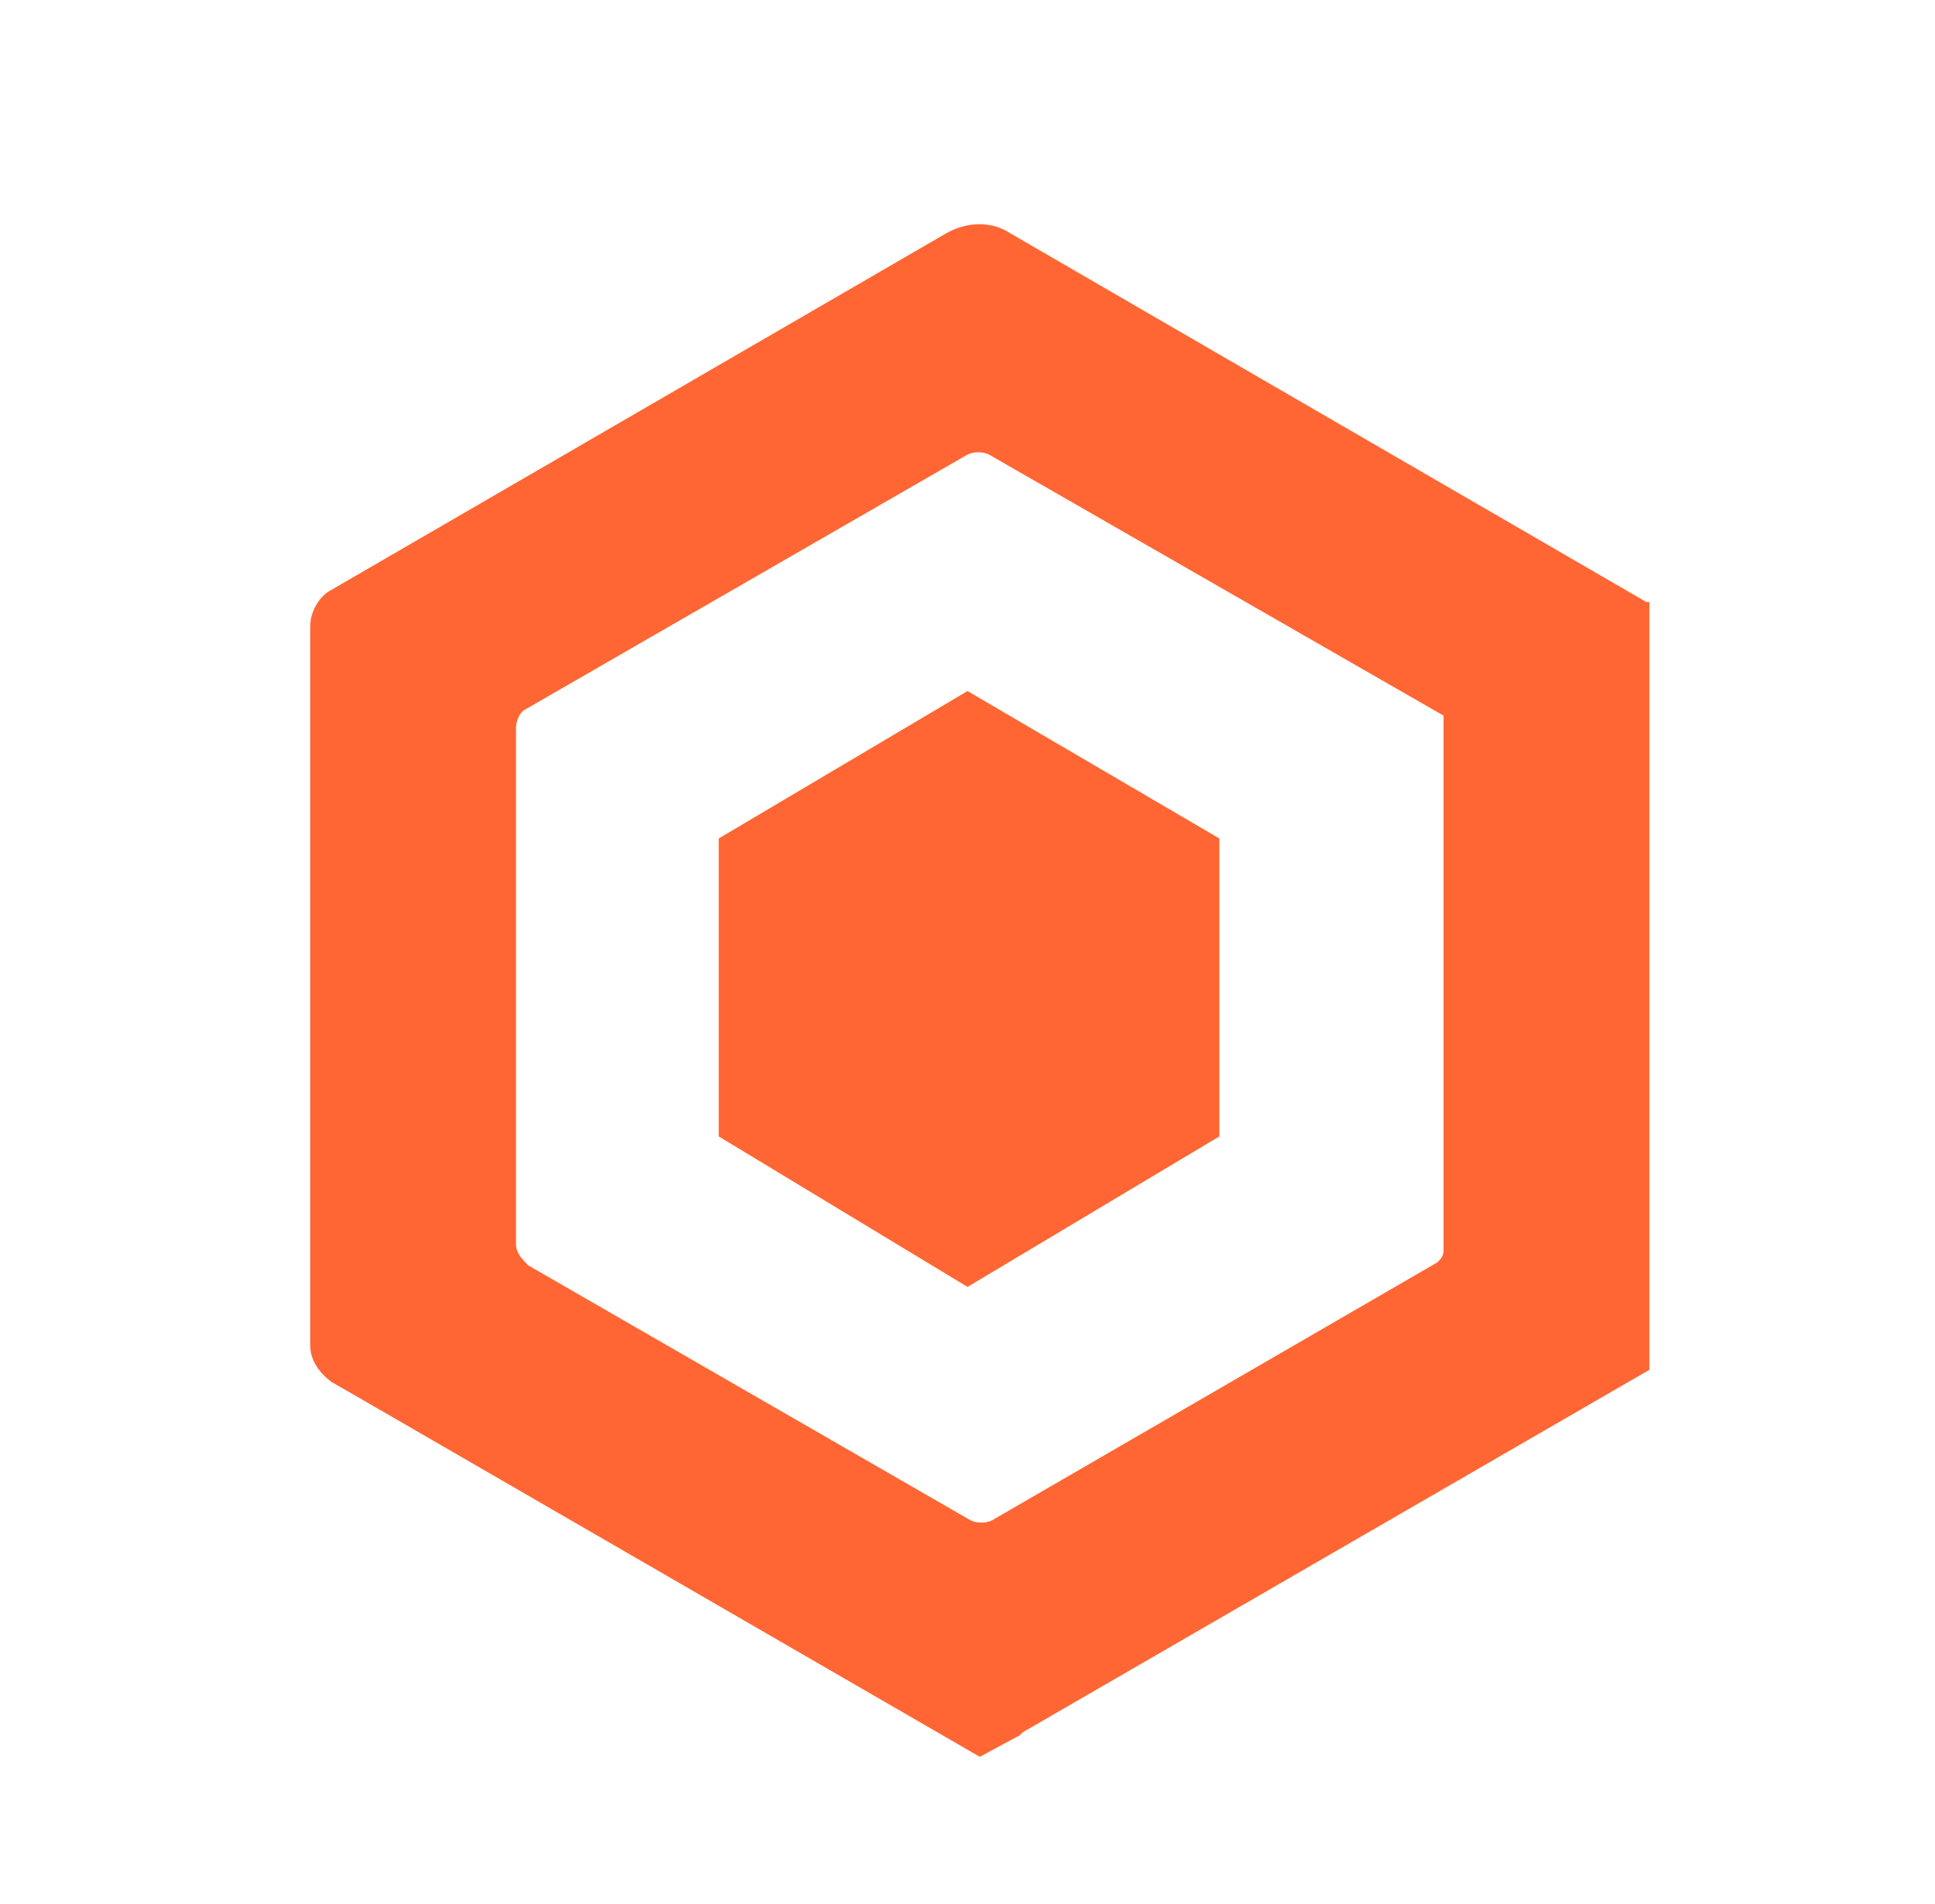
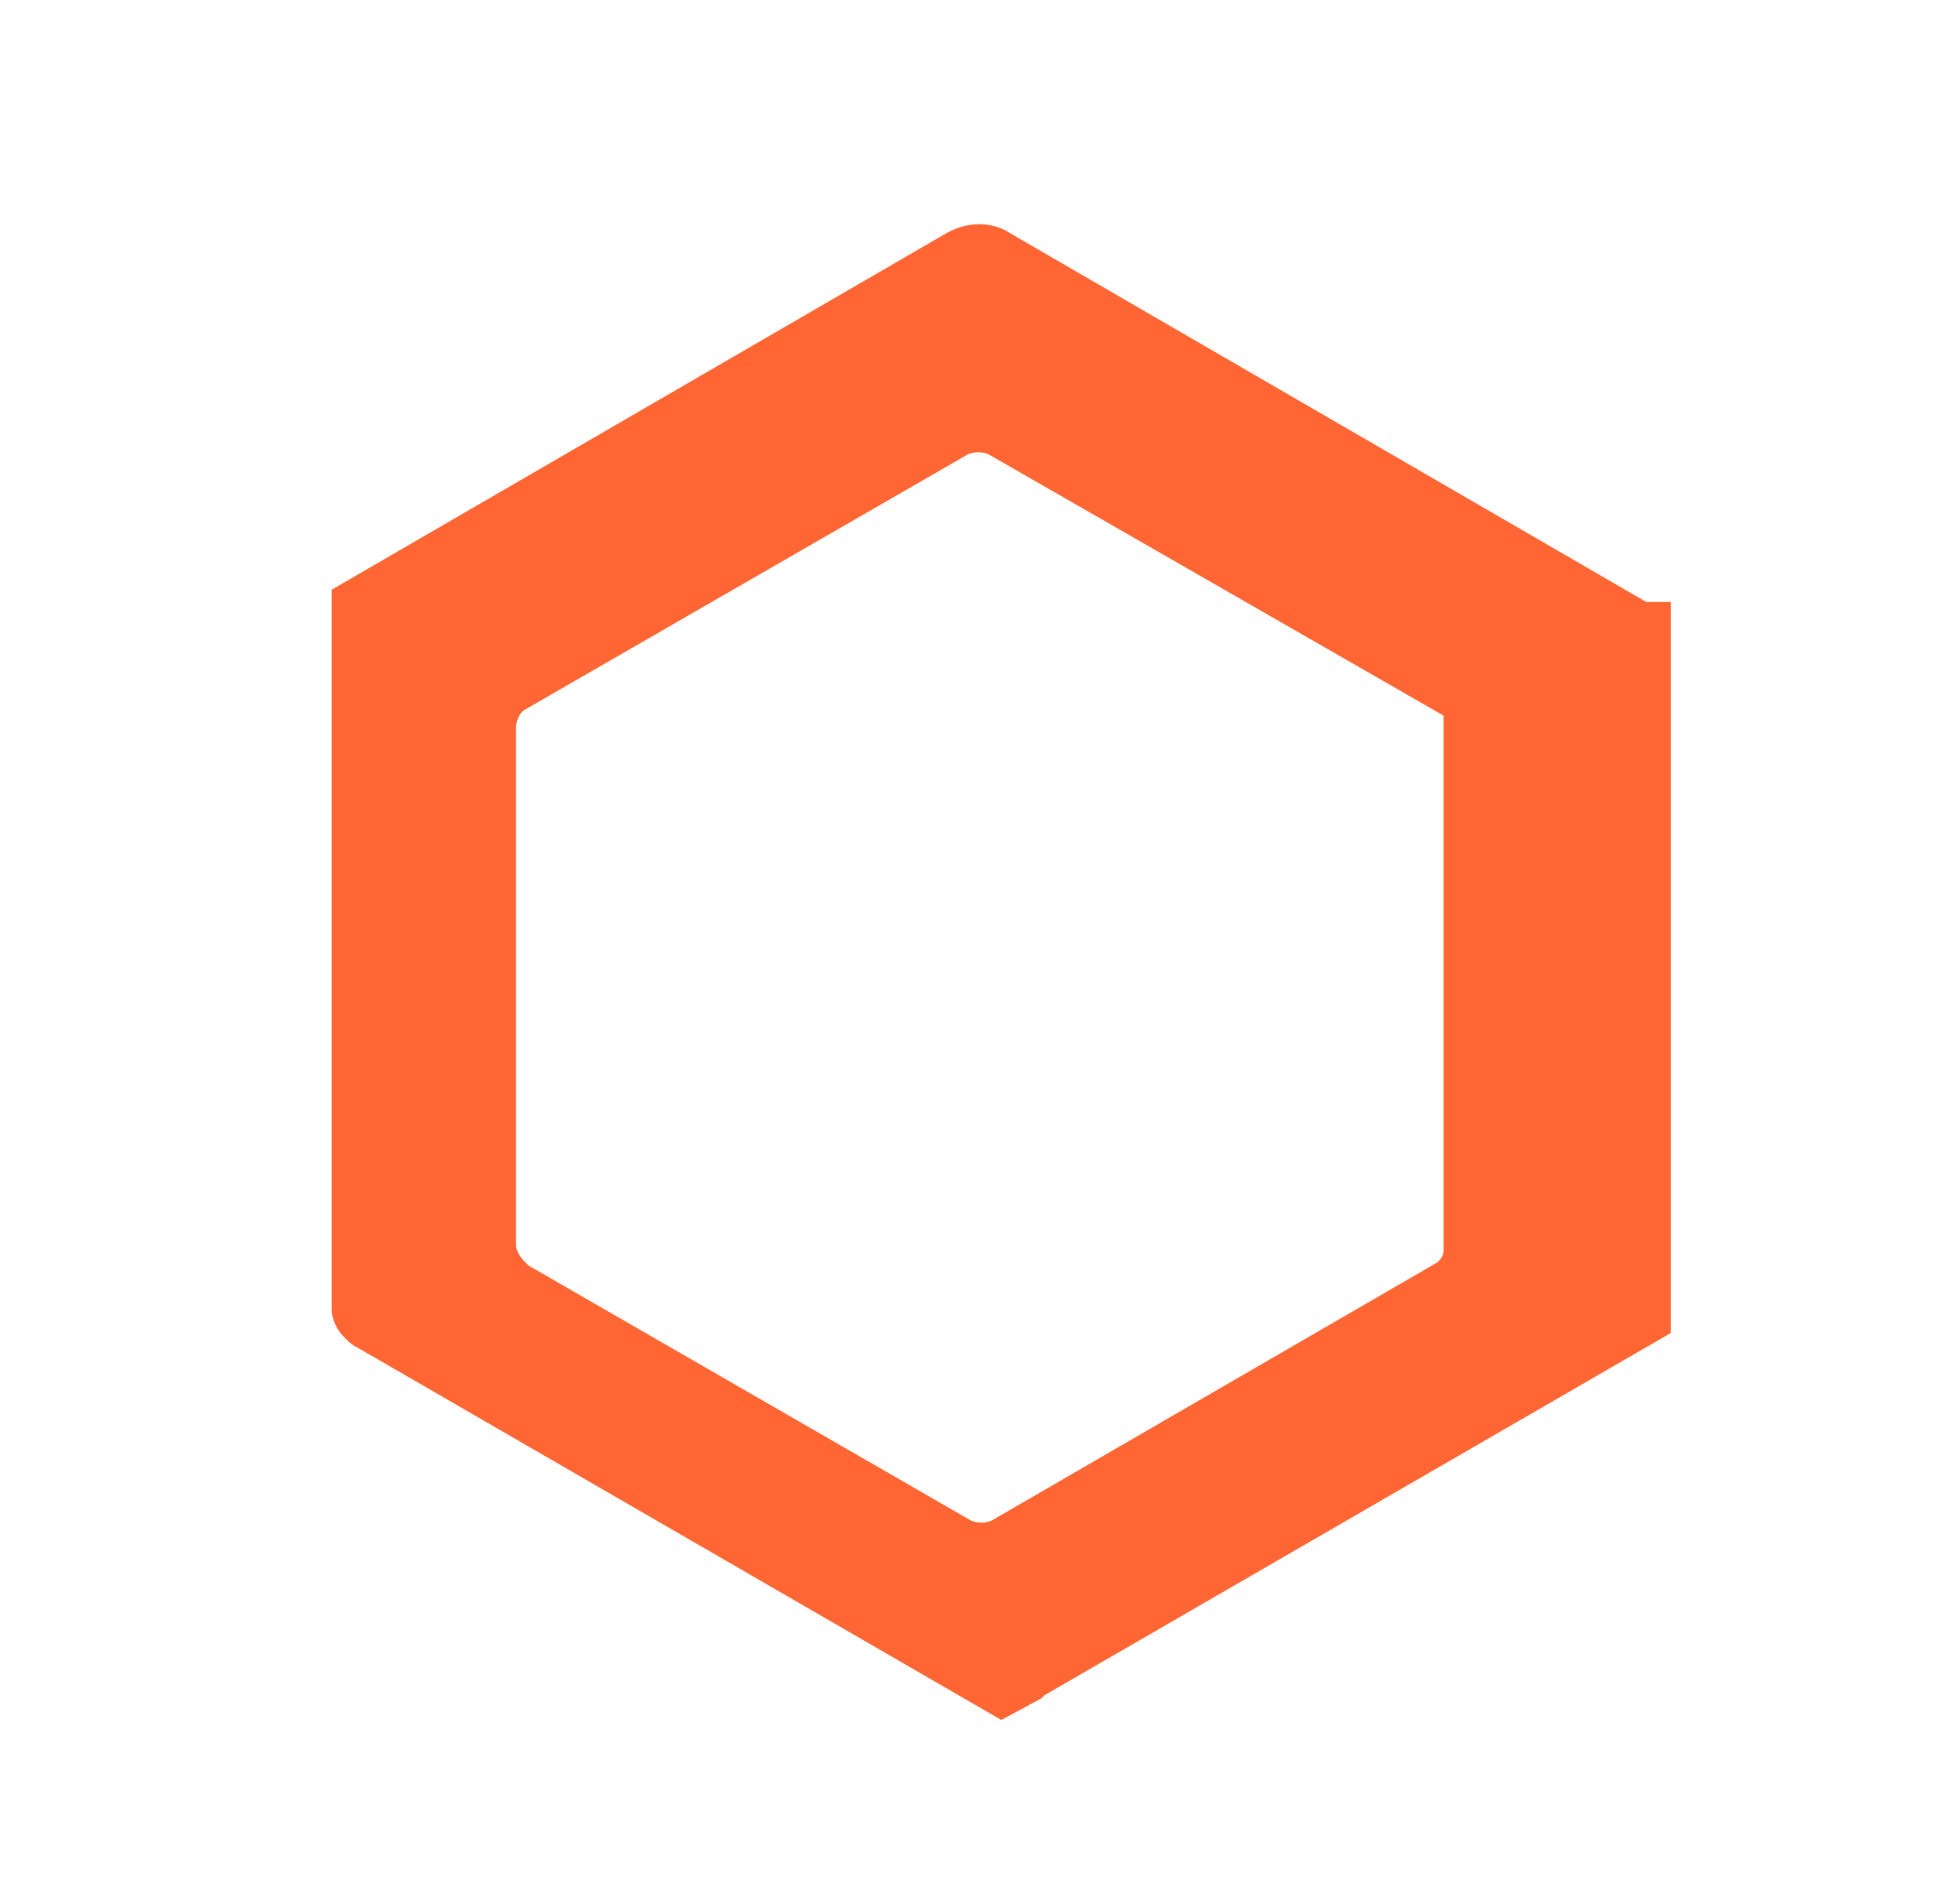
<svg xmlns="http://www.w3.org/2000/svg" id="Calque_1" x="0px" y="0px" viewBox="0 0 63 62" style="enable-background:new 0 0 63 62;" xml:space="preserve">
  <style type="text/css">
	.st0{fill:#FF6633;}
</style>
-   <path class="st0" d="M16.8,40.5V23.7c0-0.2,0.1-0.5,0.3-0.6l14.4-8.3c0.2-0.1,0.5-0.1,0.7,0L47,23.3v17.4c0,0.2-0.1,0.3-0.2,0.4  l-14.5,8.4c-0.2,0.1-0.5,0.1-0.7,0l-14.4-8.3C17,41,16.8,40.8,16.8,40.5 M53.6,19.6l-20.7-12c-0.6-0.4-1.4-0.4-2.1,0l-20,11.6  c-0.4,0.2-0.7,0.7-0.7,1.2v0.7v22v0.7c0,0.5,0.3,0.9,0.7,1.2l0.7,0.4h0l20.4,11.8l1.3-0.7l0.1-0.1l20.4-11.8V19.6z" />
-   <polygon class="st0" points="39.7,37 39.7,27.3 31.5,22.5 23.4,27.3 23.4,37 31.5,41.9 " />
+   <path class="st0" d="M16.8,40.5V23.7c0-0.2,0.1-0.5,0.3-0.6l14.4-8.3c0.2-0.1,0.5-0.1,0.7,0L47,23.3v17.4c0,0.2-0.1,0.3-0.2,0.4  l-14.5,8.4c-0.2,0.1-0.5,0.1-0.7,0l-14.4-8.3C17,41,16.8,40.8,16.8,40.5 M53.6,19.6l-20.7-12c-0.6-0.4-1.4-0.4-2.1,0l-20,11.6  v0.7v22v0.7c0,0.5,0.3,0.9,0.7,1.2l0.7,0.4h0l20.4,11.8l1.3-0.7l0.1-0.1l20.4-11.8V19.6z" />
</svg>